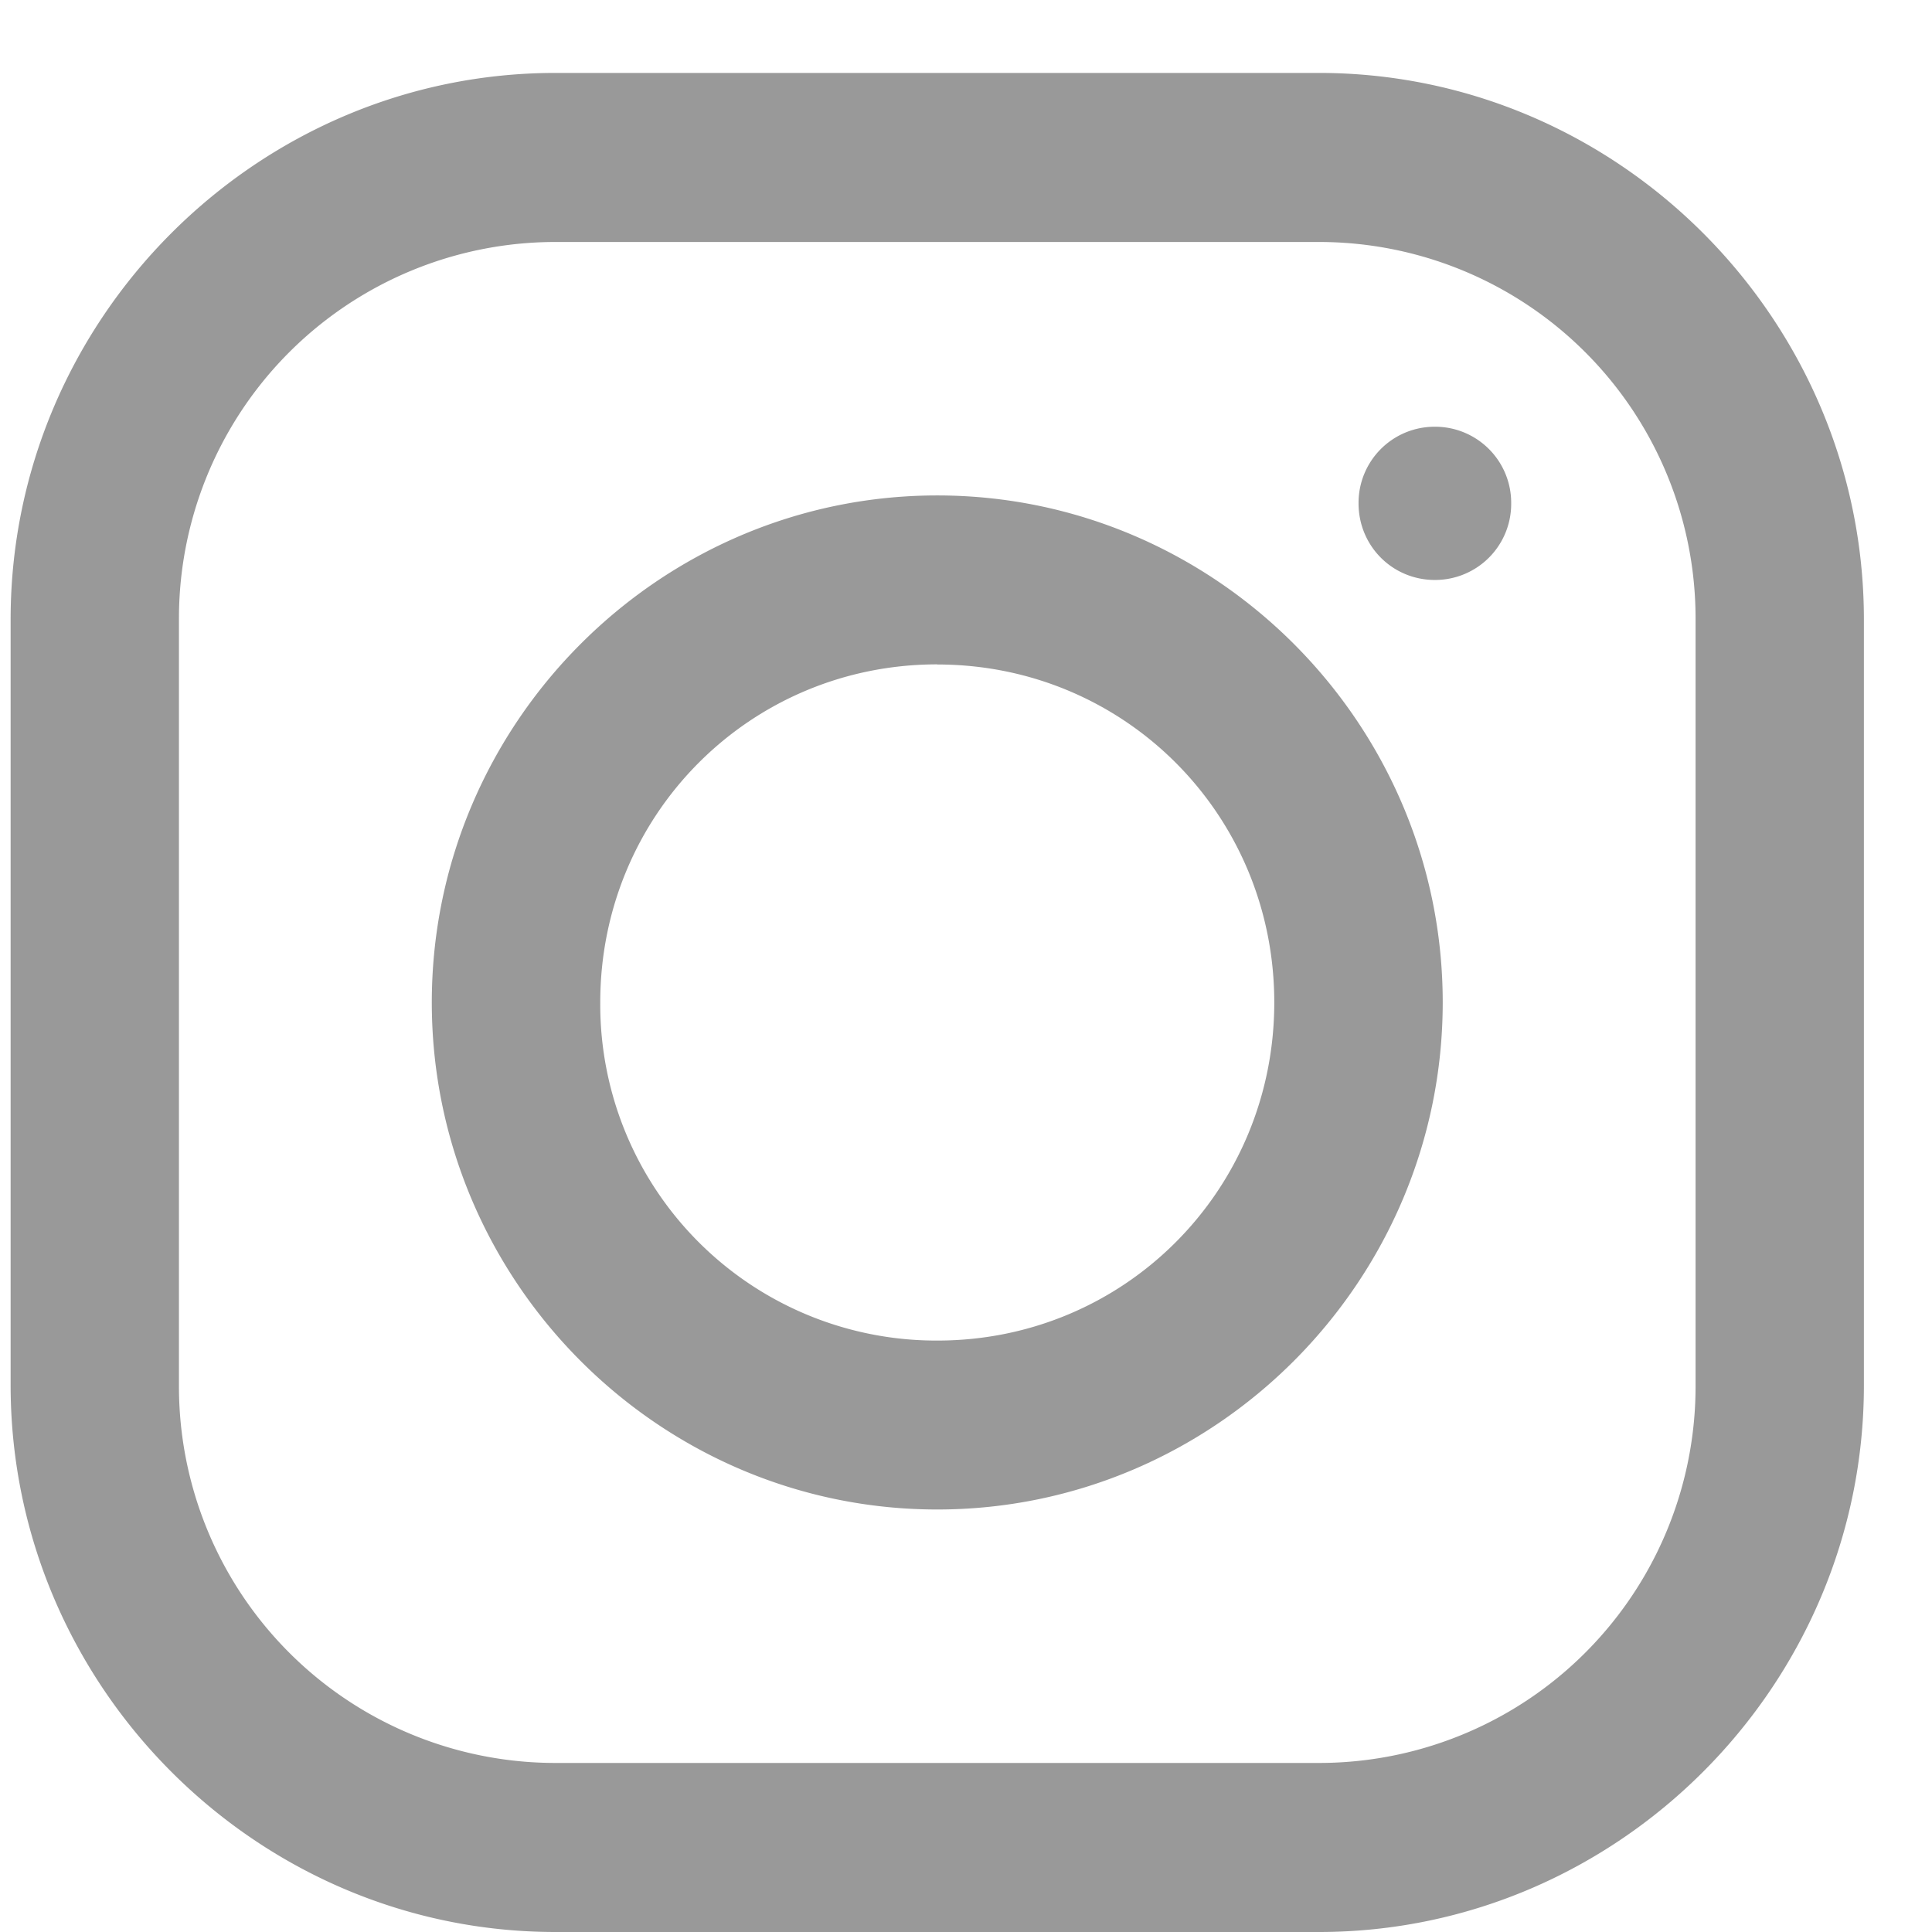
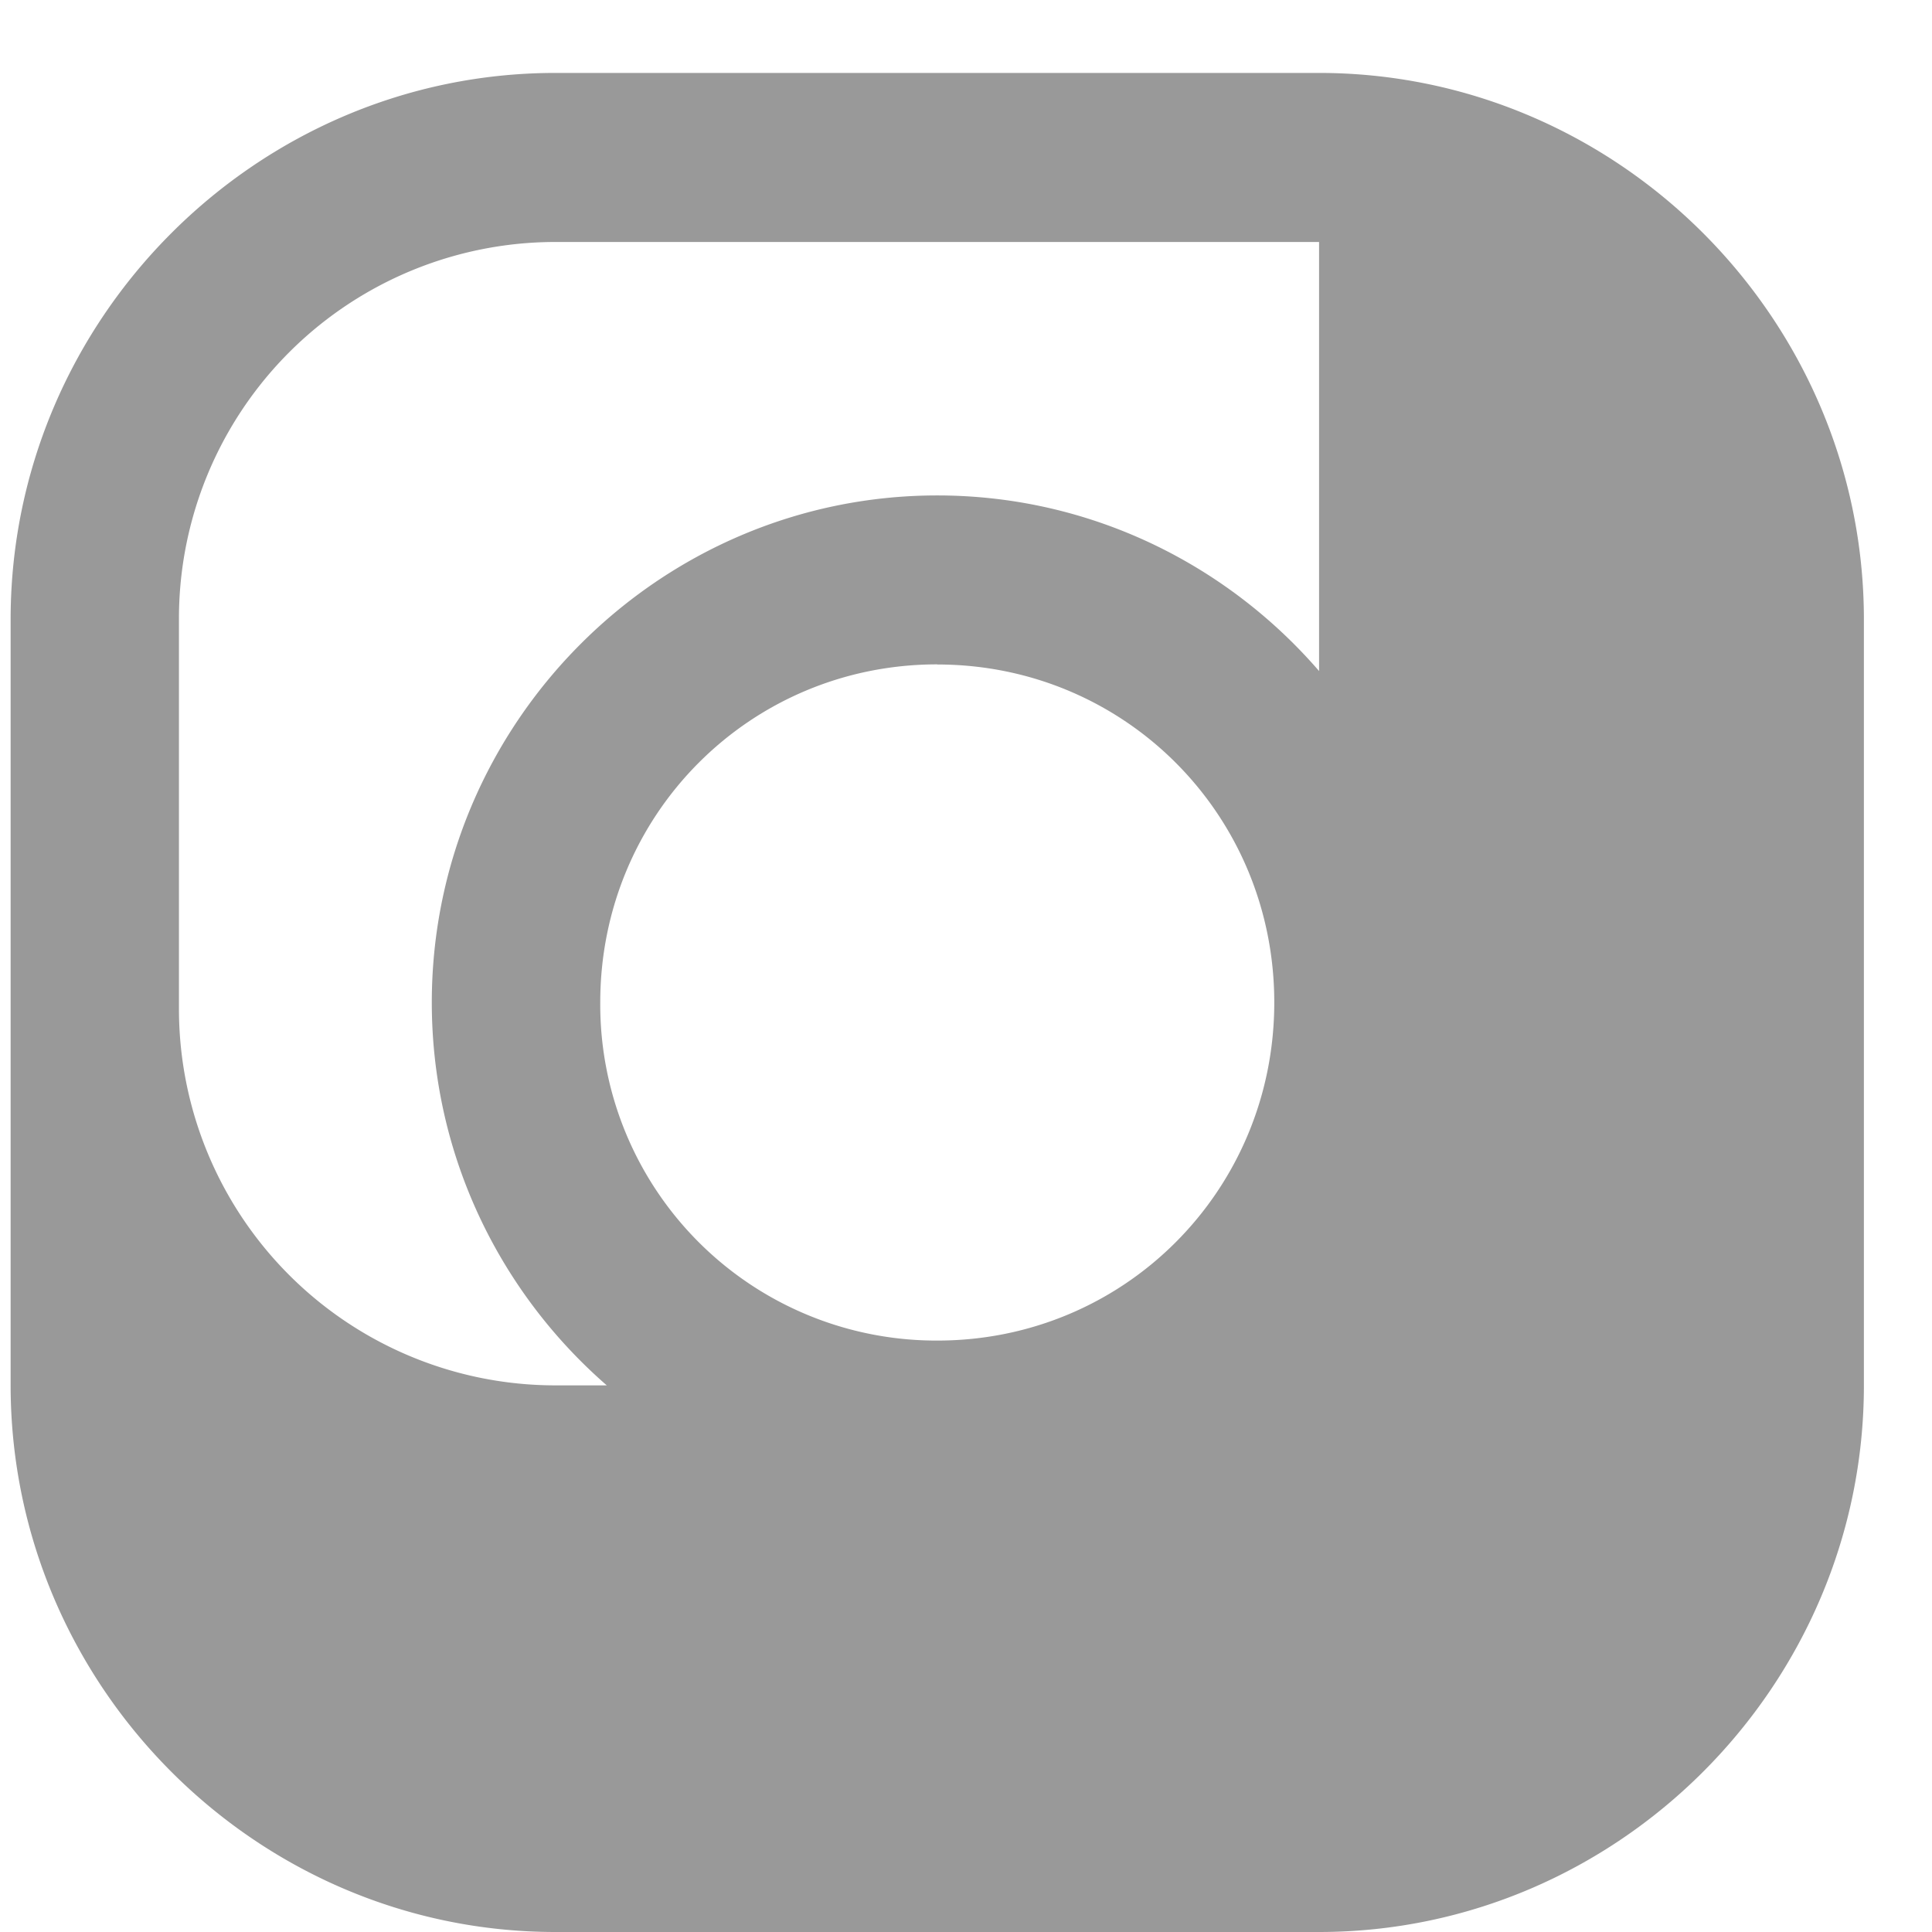
<svg xmlns="http://www.w3.org/2000/svg" width="16" height="16" viewBox="0 0 16 16">
-   <path d="M10.924.604H4.6C2.123.604.088 2.644.088 5.13v6.342C.088 13.958 2.12 16 4.6 16h6.323c2.477 0 4.513-2.04 4.513-4.527V5.131c0-2.485-2.033-4.527-4.513-4.527zm0 1.4a3.118 3.118 0 0 1 3.118 3.127v6.342a3.118 3.118 0 0 1-3.118 3.127H4.6a3.118 3.118 0 0 1-3.118-3.127V5.131a3.118 3.118 0 0 1 3.118-3.127h6.323zM7.762 4.103c-2.303 0-4.186 1.889-4.186 4.199 0 2.31 1.883 4.199 4.186 4.199s4.186-1.89 4.186-4.2c0-2.309-1.883-4.198-4.186-4.198zm0 1.4c1.551 0 2.791 1.243 2.791 2.799 0 1.555-1.24 2.8-2.79 2.8a2.783 2.783 0 0 1-2.792-2.8c0-1.556 1.24-2.8 2.791-2.8zm4.121-1.969a.63.63 0 0 0-.632.635c0 .352.28.634.632.634a.63.63 0 0 0 .632-.634.63.63 0 0 0-.632-.635z" fill="#999" fill-rule="nonzero" />
+   <path d="M10.924.604H4.6C2.123.604.088 2.644.088 5.13v6.342C.088 13.958 2.12 16 4.6 16h6.323c2.477 0 4.513-2.04 4.513-4.527V5.131c0-2.485-2.033-4.527-4.513-4.527zm0 1.4v6.342a3.118 3.118 0 0 1-3.118 3.127H4.6a3.118 3.118 0 0 1-3.118-3.127V5.131a3.118 3.118 0 0 1 3.118-3.127h6.323zM7.762 4.103c-2.303 0-4.186 1.889-4.186 4.199 0 2.31 1.883 4.199 4.186 4.199s4.186-1.89 4.186-4.2c0-2.309-1.883-4.198-4.186-4.198zm0 1.4c1.551 0 2.791 1.243 2.791 2.799 0 1.555-1.24 2.8-2.79 2.8a2.783 2.783 0 0 1-2.792-2.8c0-1.556 1.24-2.8 2.791-2.8zm4.121-1.969a.63.63 0 0 0-.632.635c0 .352.28.634.632.634a.63.63 0 0 0 .632-.634.63.63 0 0 0-.632-.635z" fill="#999" fill-rule="nonzero" />
</svg>